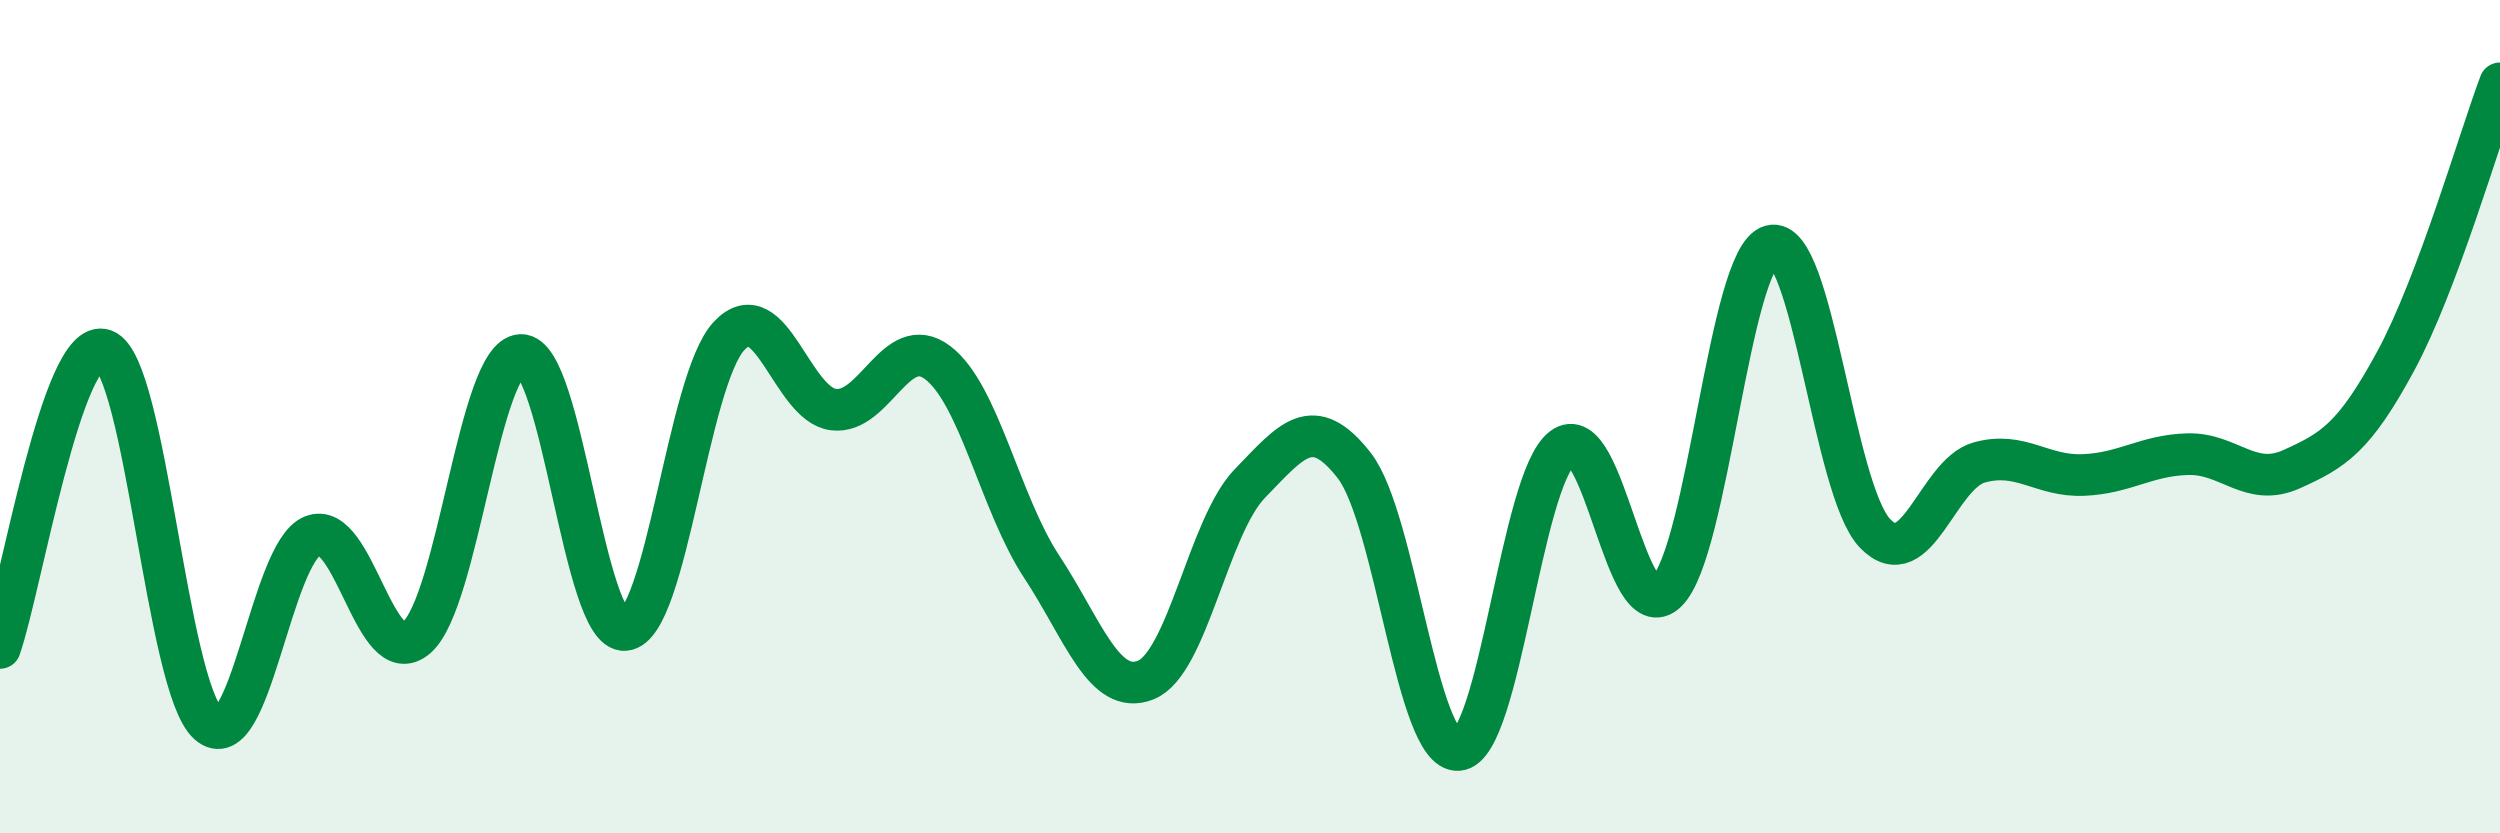
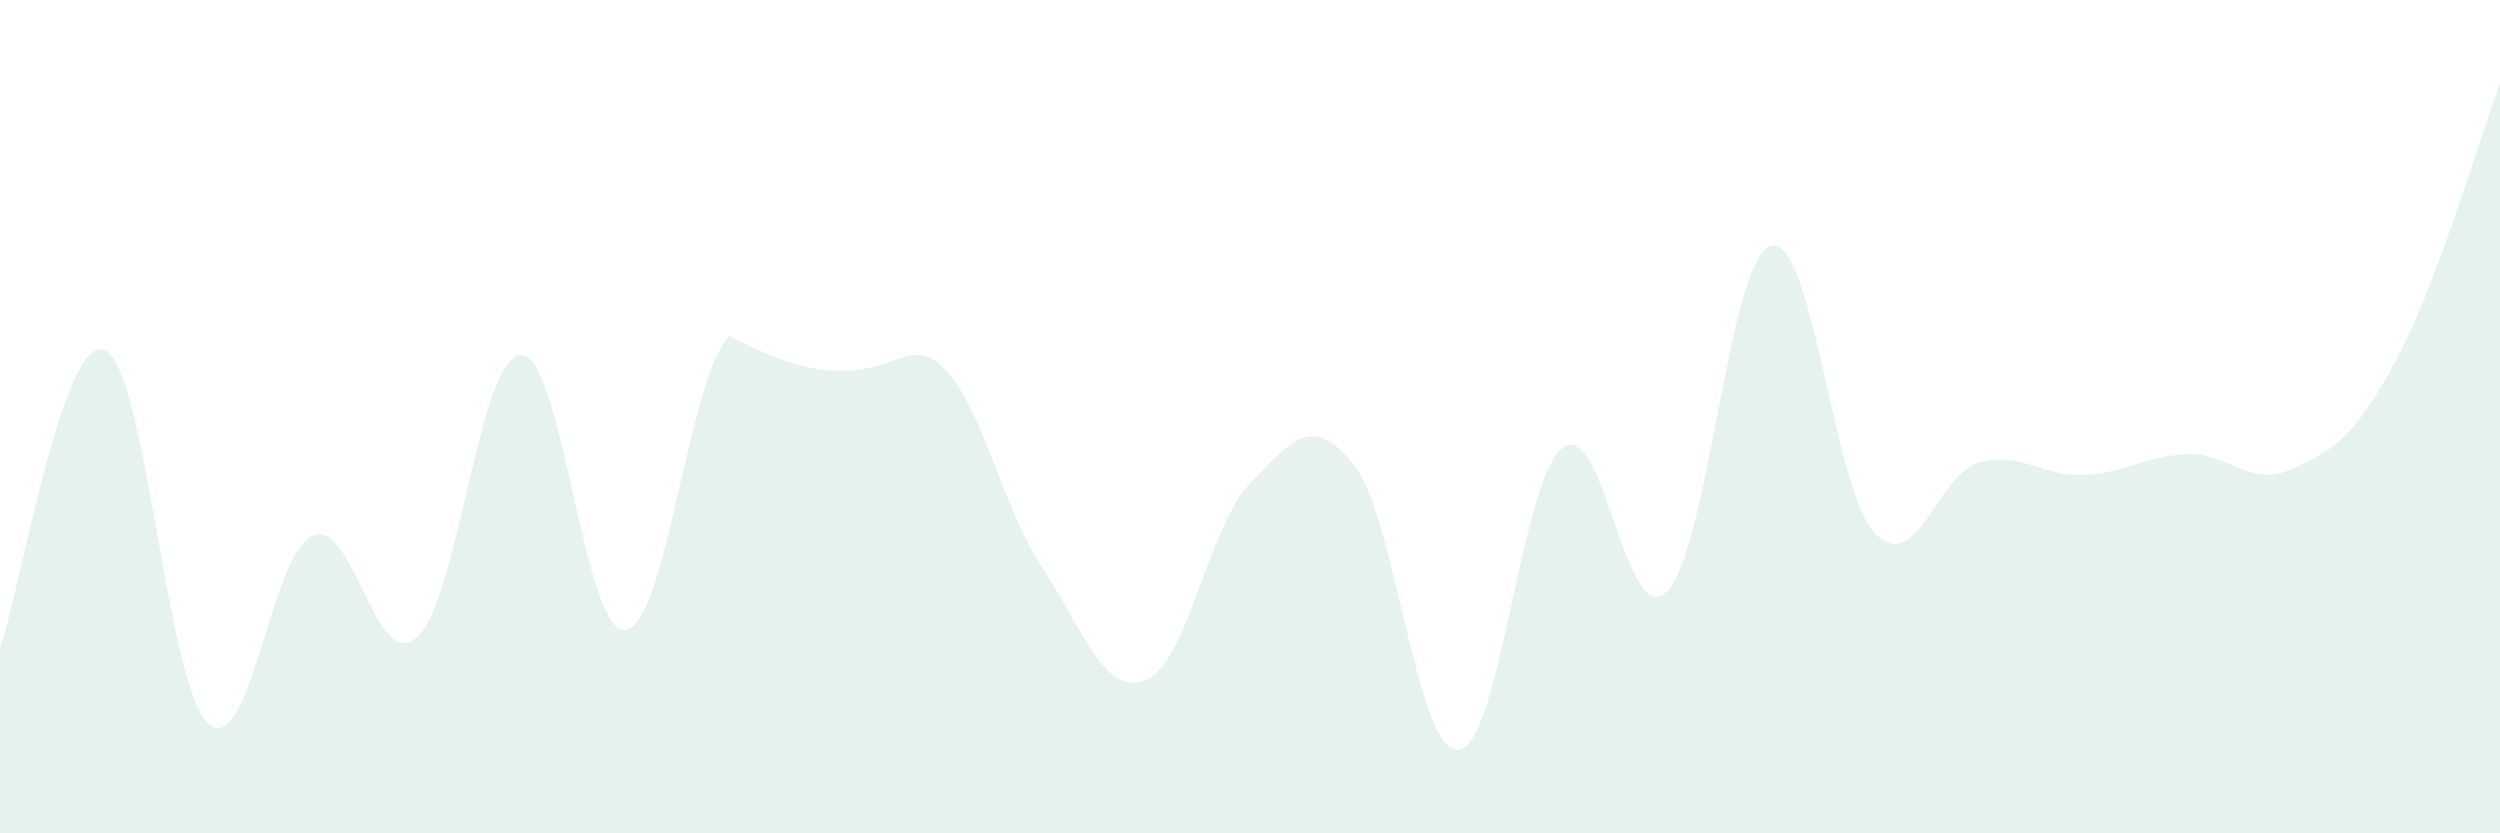
<svg xmlns="http://www.w3.org/2000/svg" width="60" height="20" viewBox="0 0 60 20">
-   <path d="M 0,15.55 C 0.5,14.12 1.5,8.04 2.5,8.4 C 3.5,8.76 4,16.48 5,17.37 C 6,18.26 6.5,13.27 7.5,12.86 C 8.5,12.45 9,16.17 10,15.3 C 11,14.43 11.5,8.56 12.5,8.52 C 13.5,8.48 14,15.21 15,15.12 C 16,15.03 16.5,9.12 17.5,8.06 C 18.5,7 19,9.7 20,9.83 C 21,9.96 21.5,7.95 22.5,8.7 C 23.5,9.45 24,12.08 25,13.6 C 26,15.12 26.5,16.72 27.5,16.32 C 28.5,15.92 29,12.63 30,11.6 C 31,10.57 31.5,9.89 32.5,11.17 C 33.5,12.45 34,18.08 35,18 C 36,17.92 36.5,11.51 37.5,10.75 C 38.5,9.99 39,15.17 40,14.2 C 41,13.23 41.5,6.18 42.5,5.9 C 43.5,5.62 44,11.76 45,12.8 C 46,13.84 46.5,11.38 47.5,11.1 C 48.5,10.82 49,11.44 50,11.4 C 51,11.36 51.5,10.93 52.5,10.9 C 53.5,10.87 54,11.71 55,11.26 C 56,10.81 56.5,10.51 57.5,8.66 C 58.5,6.81 59.5,3.33 60,2L60 20L0 20Z" fill="#008740" opacity="0.1" stroke-linecap="round" stroke-linejoin="round" />
-   <path d="M 0,15.55 C 0.5,14.12 1.5,8.04 2.5,8.4 C 3.5,8.76 4,16.48 5,17.37 C 6,18.26 6.5,13.27 7.5,12.86 C 8.5,12.45 9,16.17 10,15.3 C 11,14.43 11.5,8.56 12.5,8.52 C 13.5,8.48 14,15.21 15,15.12 C 16,15.03 16.5,9.12 17.5,8.06 C 18.5,7 19,9.7 20,9.83 C 21,9.96 21.5,7.95 22.5,8.7 C 23.5,9.45 24,12.08 25,13.6 C 26,15.12 26.5,16.72 27.5,16.32 C 28.5,15.92 29,12.63 30,11.6 C 31,10.57 31.5,9.89 32.5,11.17 C 33.5,12.45 34,18.08 35,18 C 36,17.92 36.5,11.51 37.5,10.75 C 38.5,9.99 39,15.17 40,14.2 C 41,13.23 41.5,6.18 42.5,5.9 C 43.5,5.62 44,11.76 45,12.8 C 46,13.84 46.5,11.38 47.5,11.1 C 48.5,10.82 49,11.44 50,11.4 C 51,11.36 51.5,10.93 52.5,10.9 C 53.5,10.87 54,11.71 55,11.26 C 56,10.81 56.5,10.51 57.5,8.66 C 58.5,6.81 59.5,3.33 60,2" stroke="#008740" stroke-width="1" fill="none" stroke-linecap="round" stroke-linejoin="round" />
+   <path d="M 0,15.55 C 0.5,14.12 1.5,8.04 2.5,8.4 C 3.5,8.76 4,16.48 5,17.37 C 6,18.26 6.5,13.27 7.5,12.86 C 8.5,12.45 9,16.17 10,15.3 C 11,14.43 11.5,8.56 12.5,8.52 C 13.5,8.48 14,15.21 15,15.12 C 16,15.03 16.5,9.12 17.5,8.06 C 21,9.96 21.5,7.95 22.5,8.7 C 23.5,9.45 24,12.08 25,13.6 C 26,15.12 26.5,16.72 27.5,16.32 C 28.5,15.92 29,12.63 30,11.6 C 31,10.57 31.5,9.89 32.5,11.17 C 33.5,12.45 34,18.08 35,18 C 36,17.92 36.5,11.51 37.5,10.75 C 38.5,9.99 39,15.17 40,14.2 C 41,13.23 41.5,6.18 42.5,5.9 C 43.5,5.62 44,11.76 45,12.8 C 46,13.84 46.5,11.38 47.5,11.1 C 48.5,10.82 49,11.44 50,11.4 C 51,11.36 51.5,10.93 52.5,10.9 C 53.5,10.87 54,11.71 55,11.26 C 56,10.81 56.5,10.51 57.5,8.66 C 58.5,6.81 59.5,3.33 60,2L60 20L0 20Z" fill="#008740" opacity="0.1" stroke-linecap="round" stroke-linejoin="round" />
</svg>